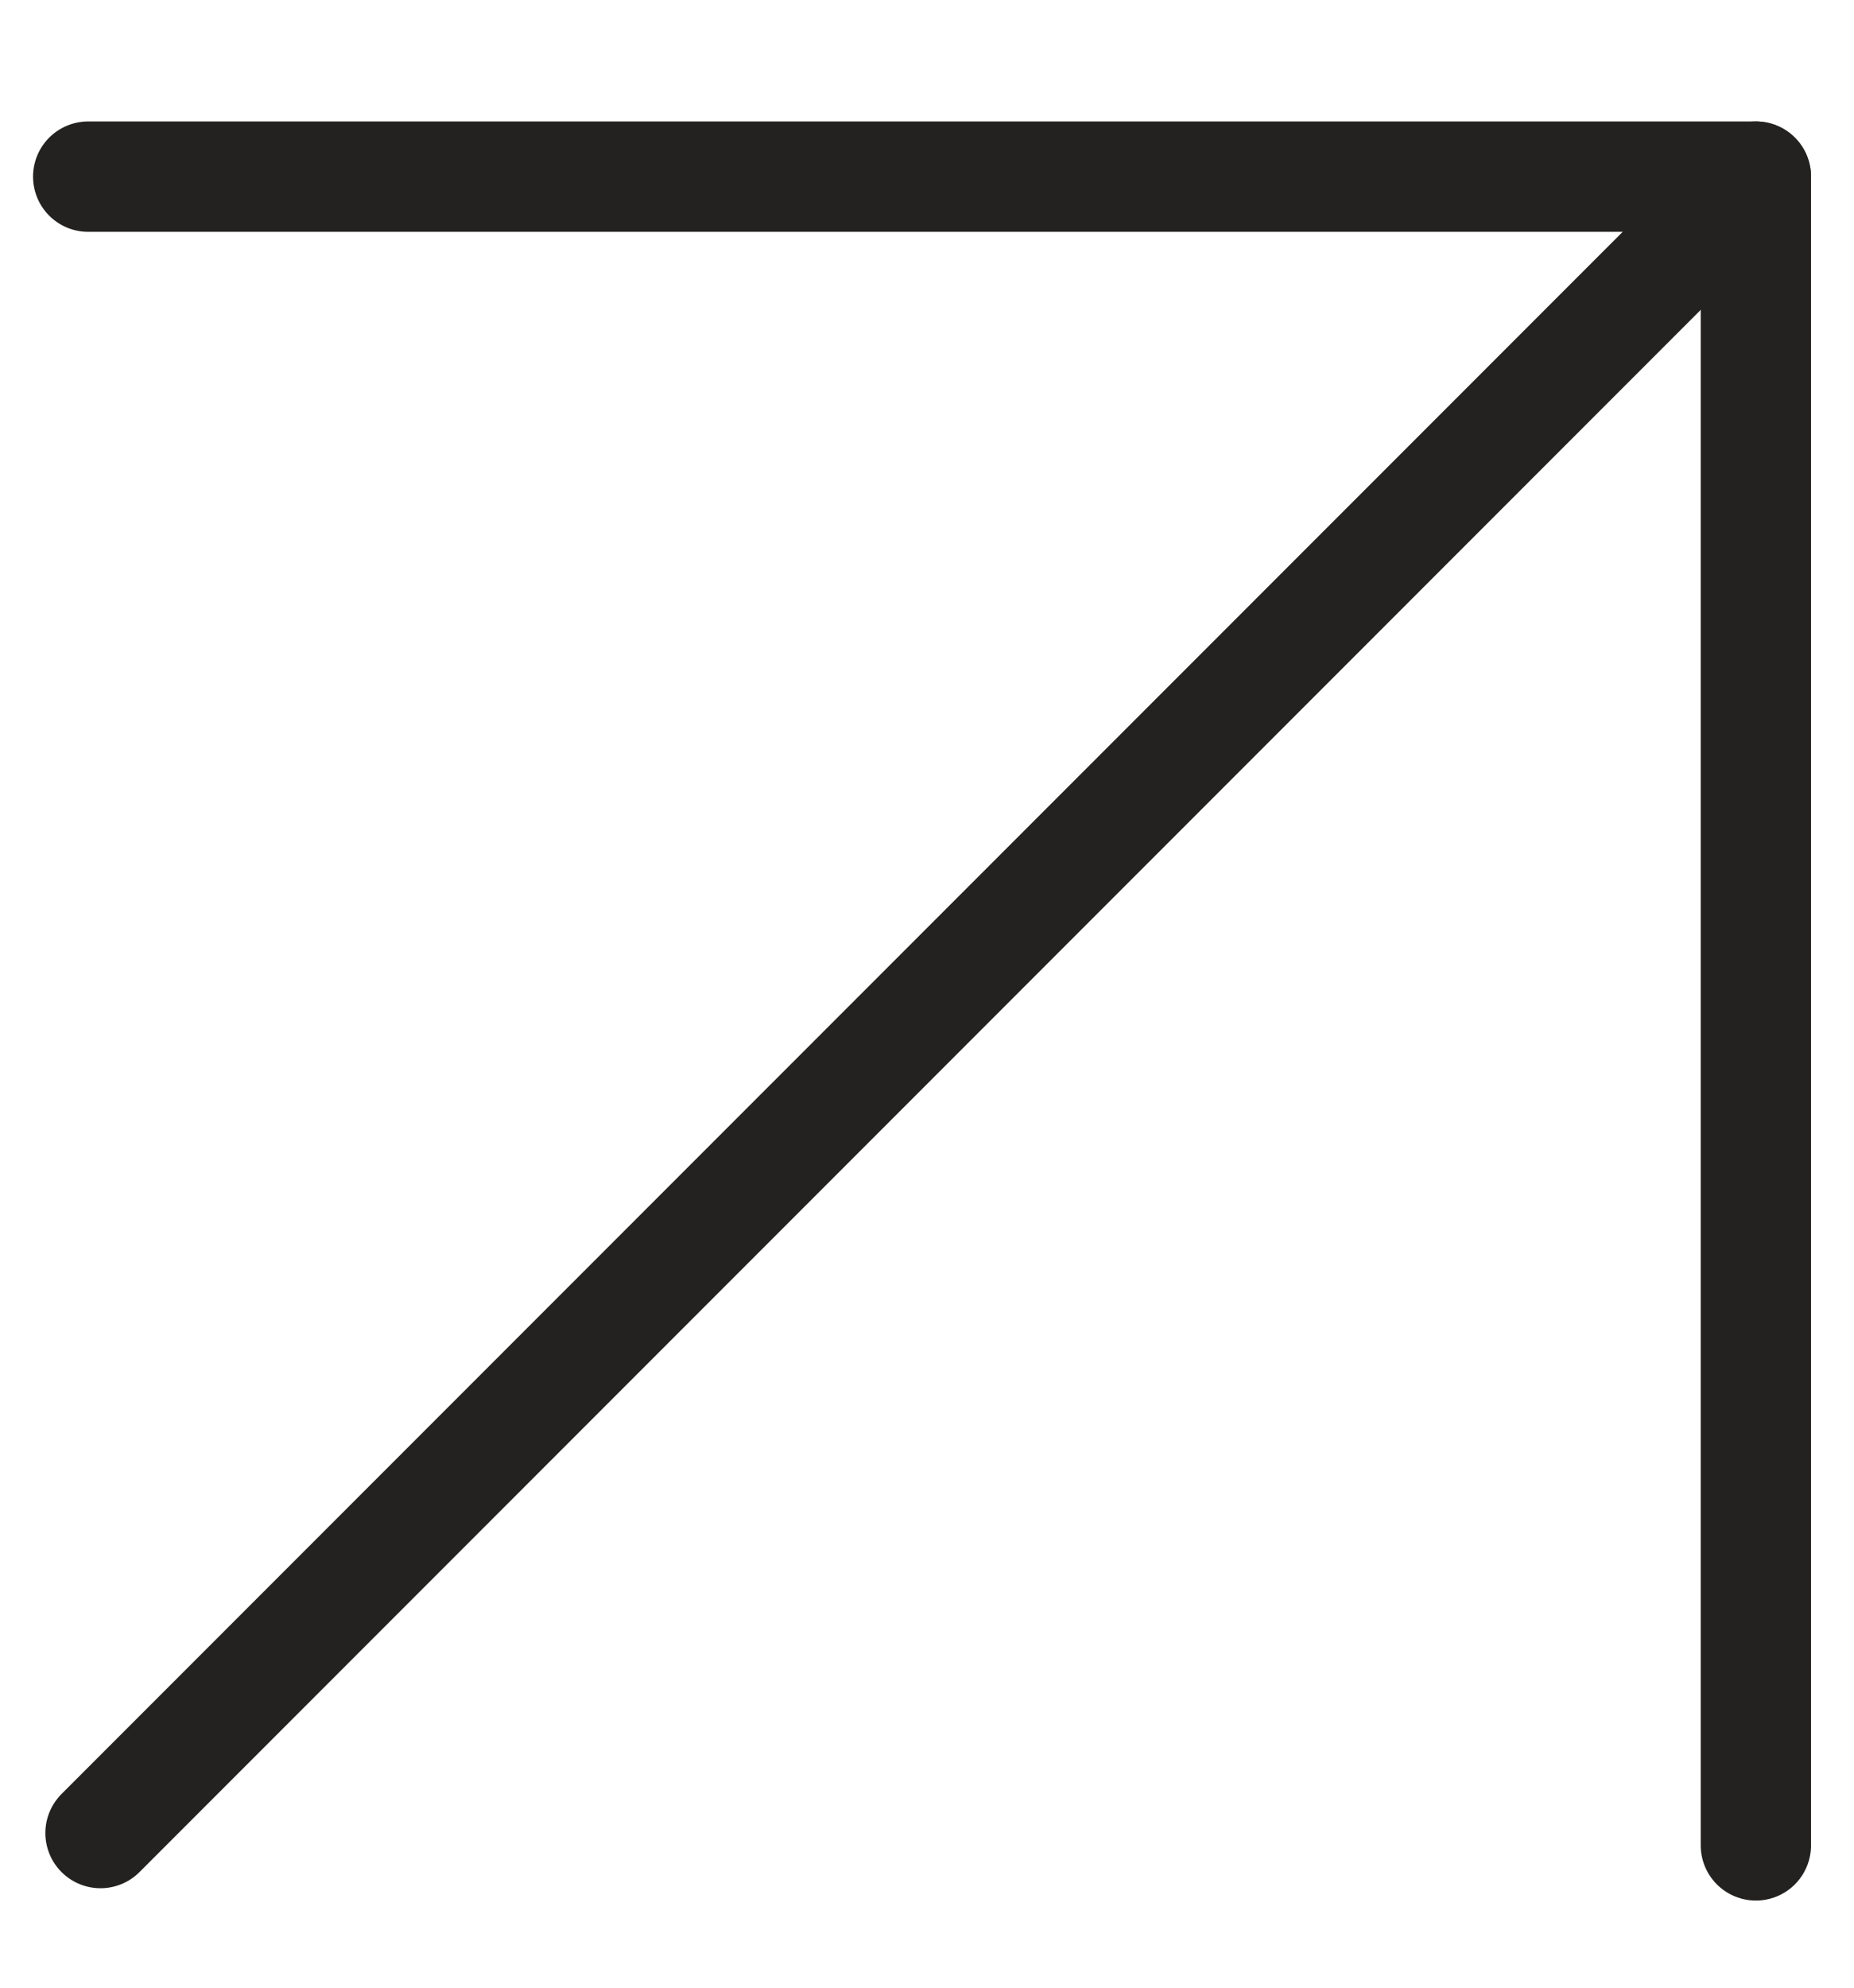
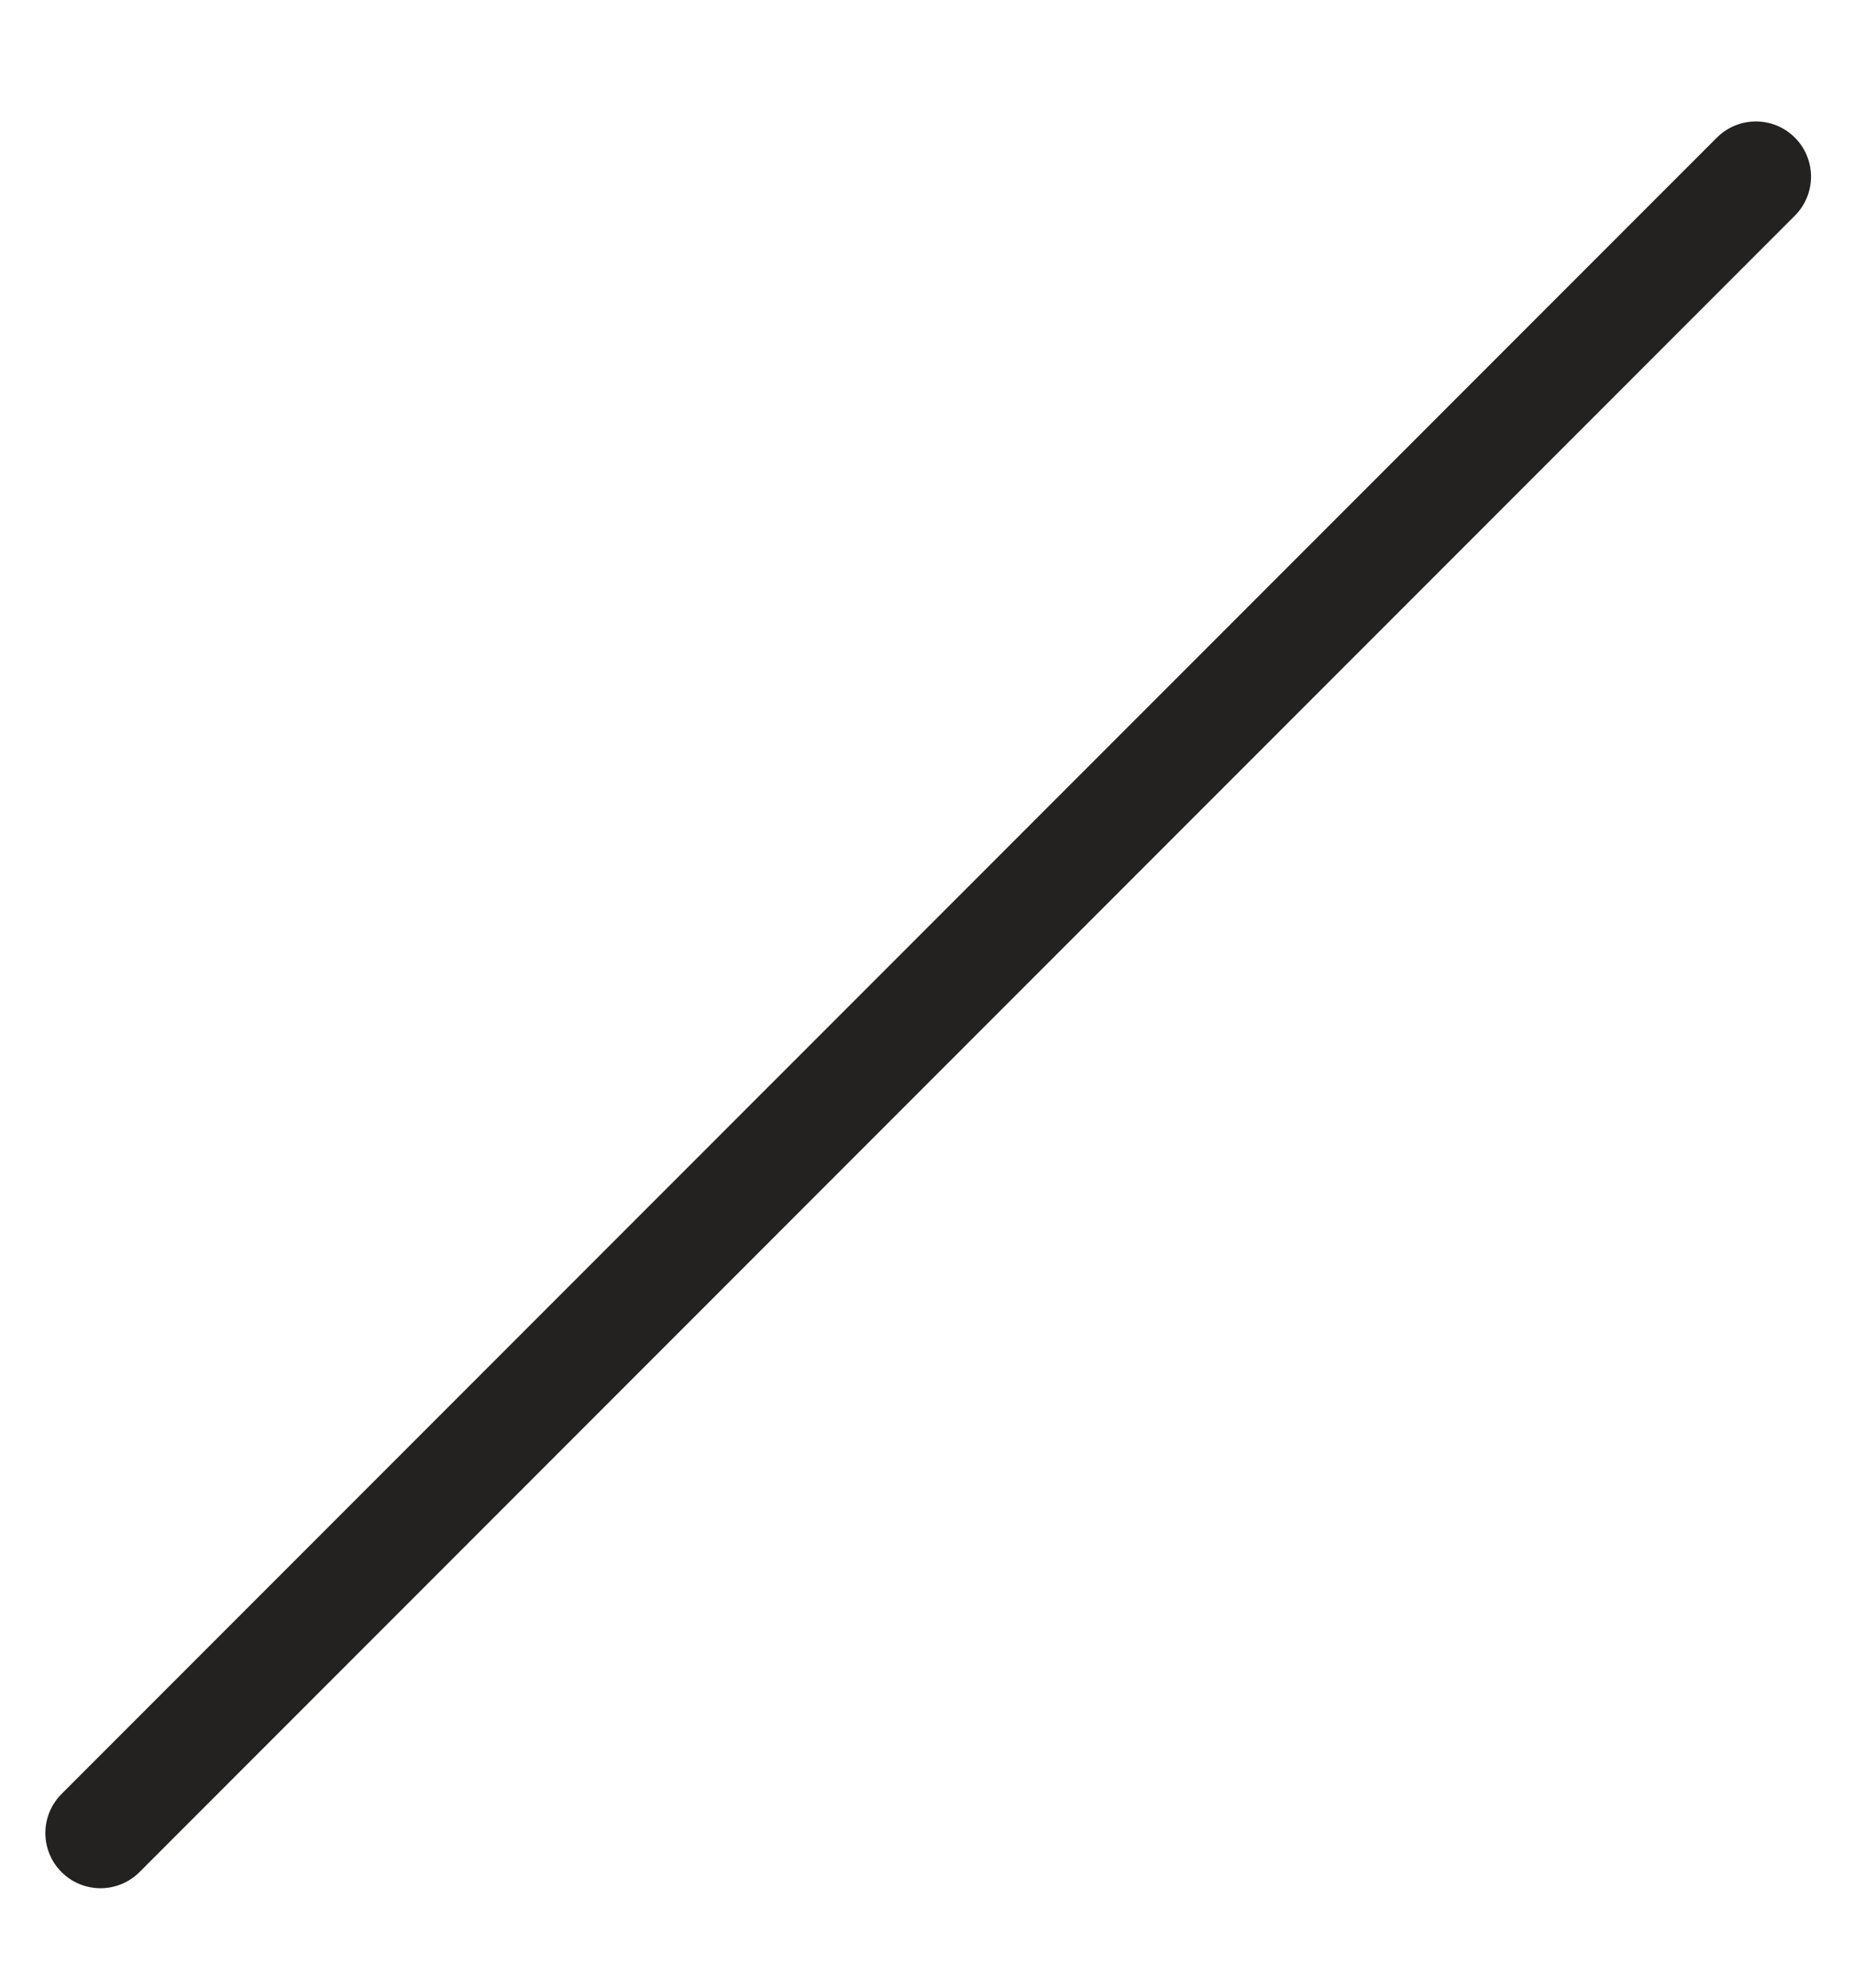
<svg xmlns="http://www.w3.org/2000/svg" width="14" height="15" viewBox="0 0 14 15" fill="none">
-   <path d="M0.666 1.333H13.259V13.926" stroke="#232220" stroke-width="0.833" stroke-linecap="round" stroke-linejoin="round" />
  <path d="M0.759 13.833L13.259 1.333" stroke="#232220" stroke-width="0.833" stroke-linecap="round" stroke-linejoin="round" />
</svg>